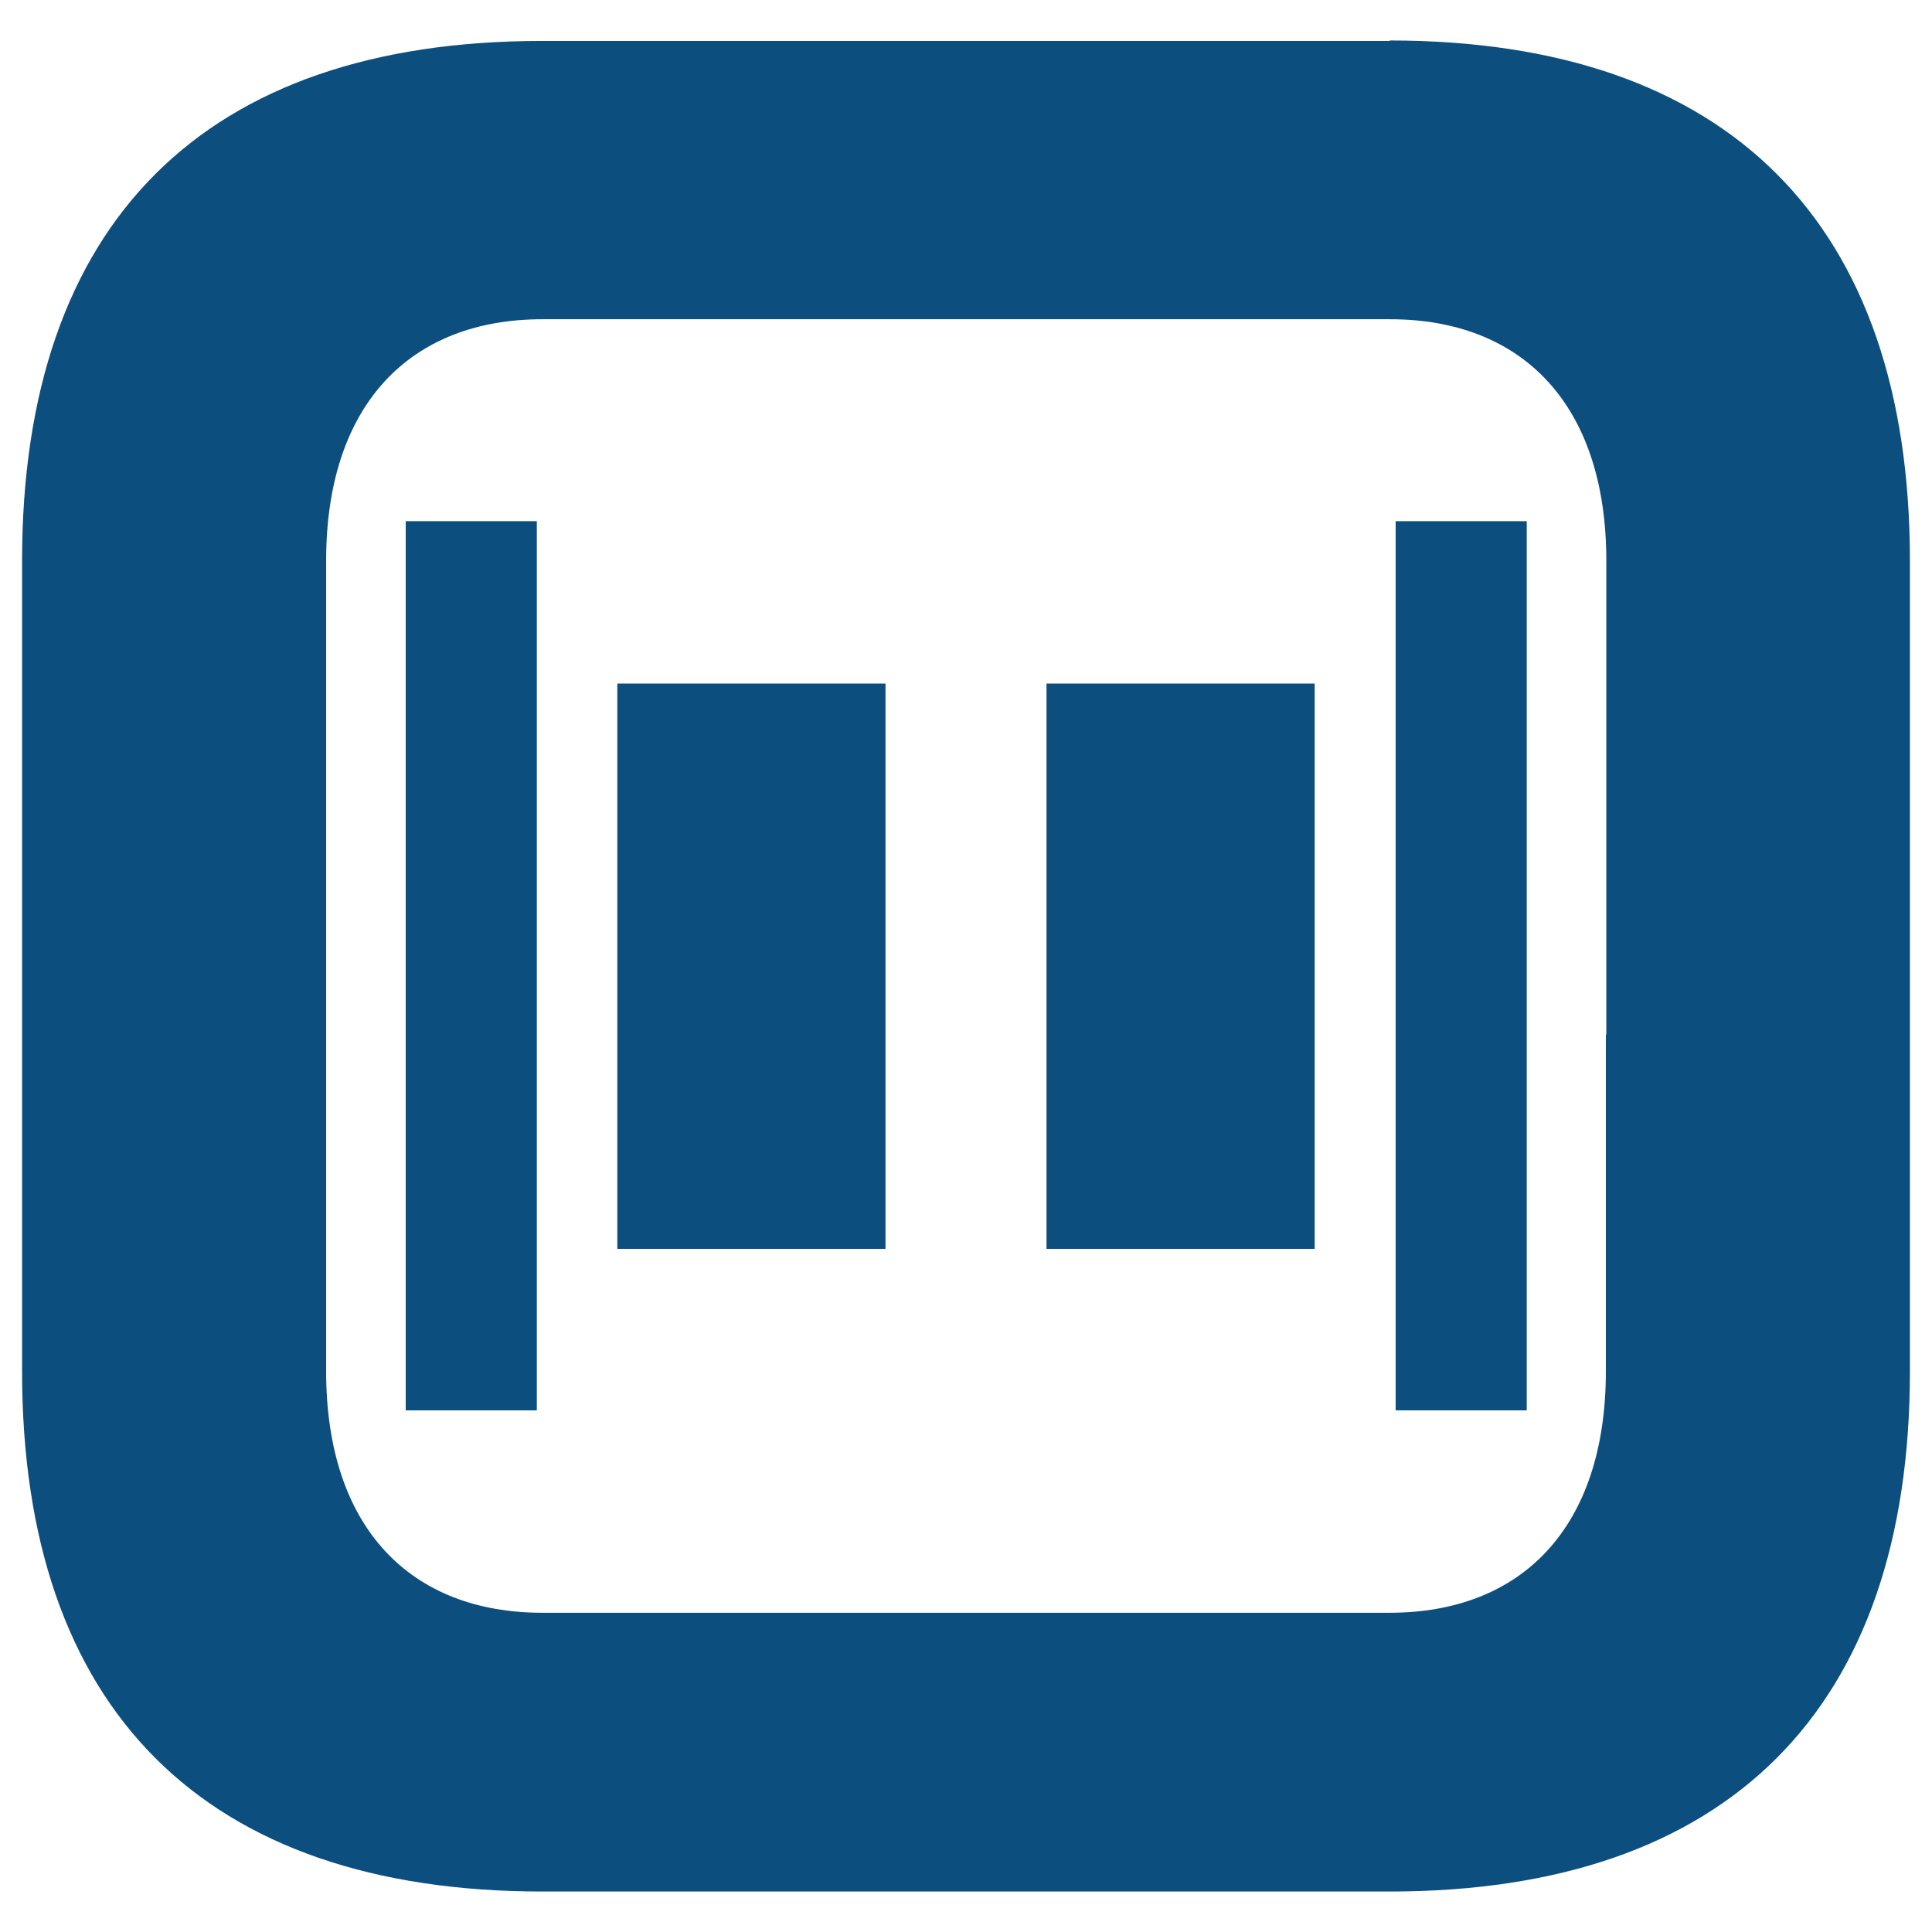
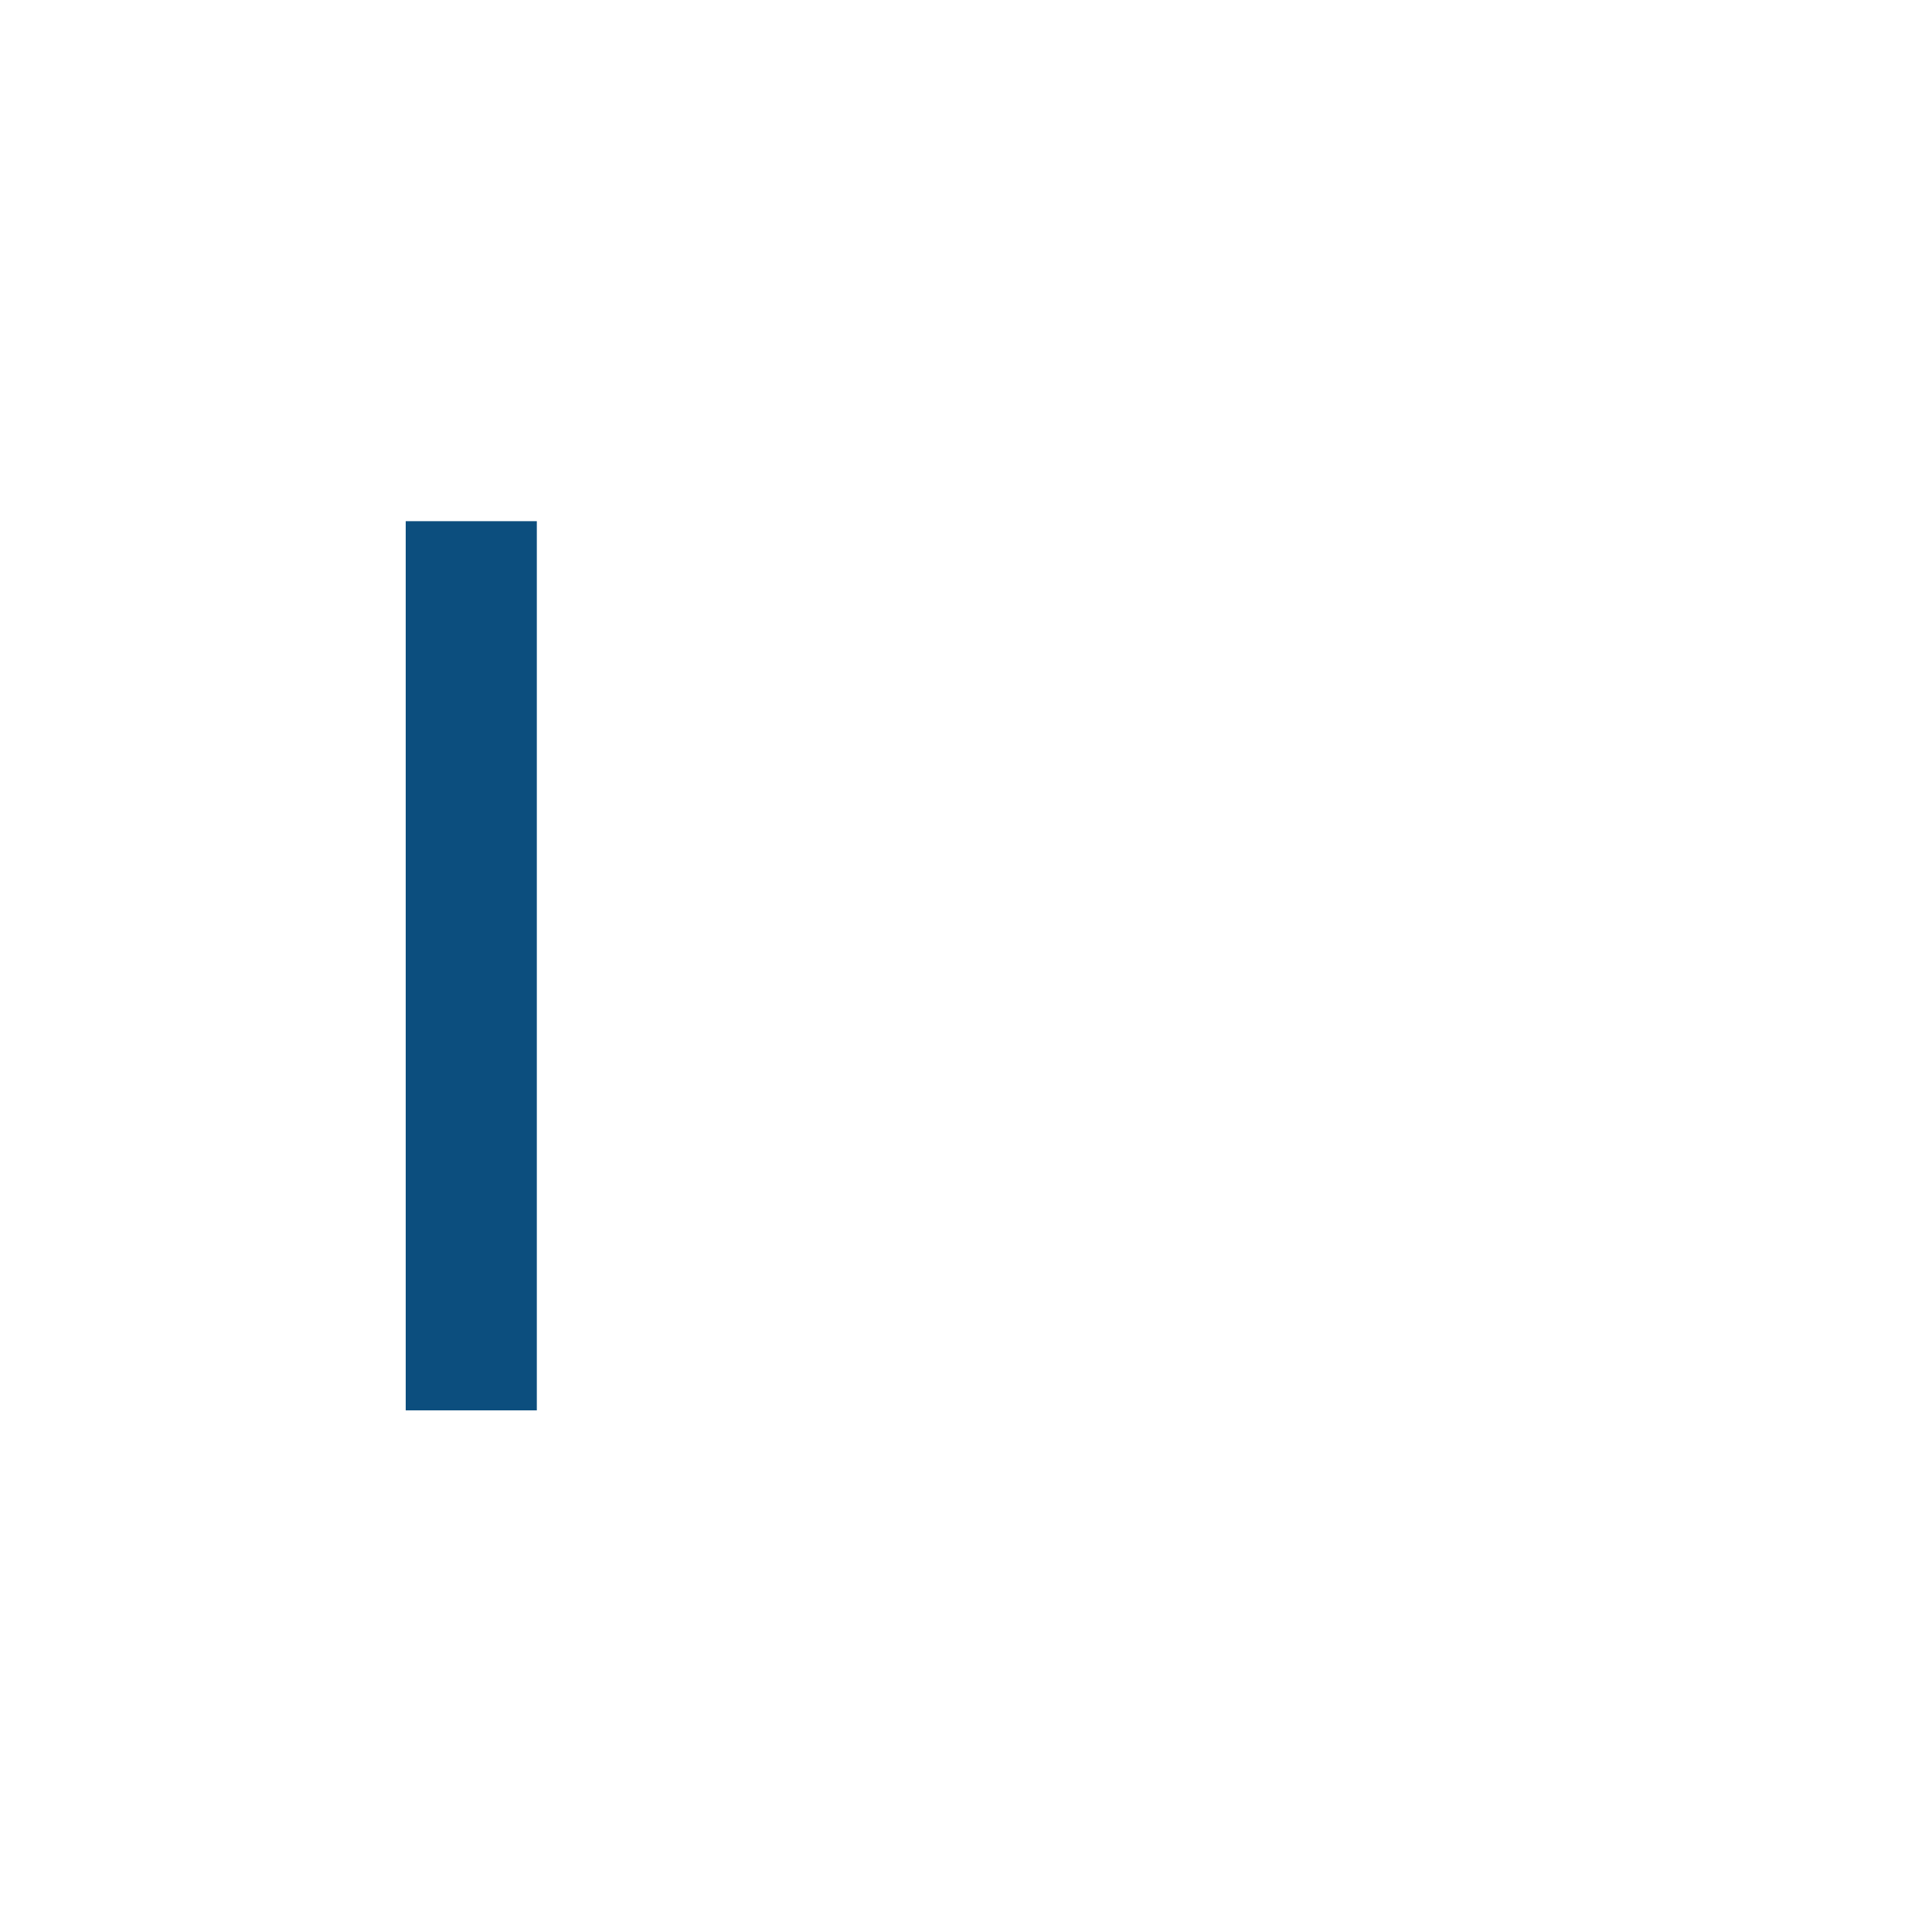
<svg xmlns="http://www.w3.org/2000/svg" viewBox="0 0 420 420">
  <defs>
    <style>      .cls-1 {        fill-rule: evenodd;      }      .cls-1, .cls-2 {        fill: #0c4e7e;      }    </style>
  </defs>
  <g>
    <g id="Ebene_1">
      <g>
-         <rect class="cls-2" x="303.5" y="113.4" width="28.5" height="193.3" transform="translate(635.4 420) rotate(-180)" />
        <g>
-           <rect class="cls-2" x="134.2" y="148.6" width="58.3" height="122.9" />
-           <rect class="cls-2" x="227.5" y="148.6" width="58.3" height="122.9" />
-         </g>
+           </g>
        <rect class="cls-2" x="88.1" y="113.4" width="28.5" height="193.3" transform="translate(204.8 420) rotate(-180)" />
-         <path class="cls-1" d="M302.1,8.9h-130.6s-53.7,0-53.7,0C44.4,8.9,4.8,48.4,4.8,121.9v176.2c0,73.5,39.6,113.1,113.1,113.1h184.2c73.5,0,113.1-39.6,113.1-113.1V121.9c0-73.5-39.6-113.1-113.1-113.1ZM349.1,225h0v73.1c0,34-18.3,52.5-47,52.5H117.9c-28.6,0-47-18.4-47-52.5V121.9c0-34,18.3-52.5,47-52.5h74.7c0,0,0,0,0,0h109.6c28.6,0,47,18.4,47,52.5v103Z" />
      </g>
    </g>
  </g>
</svg>